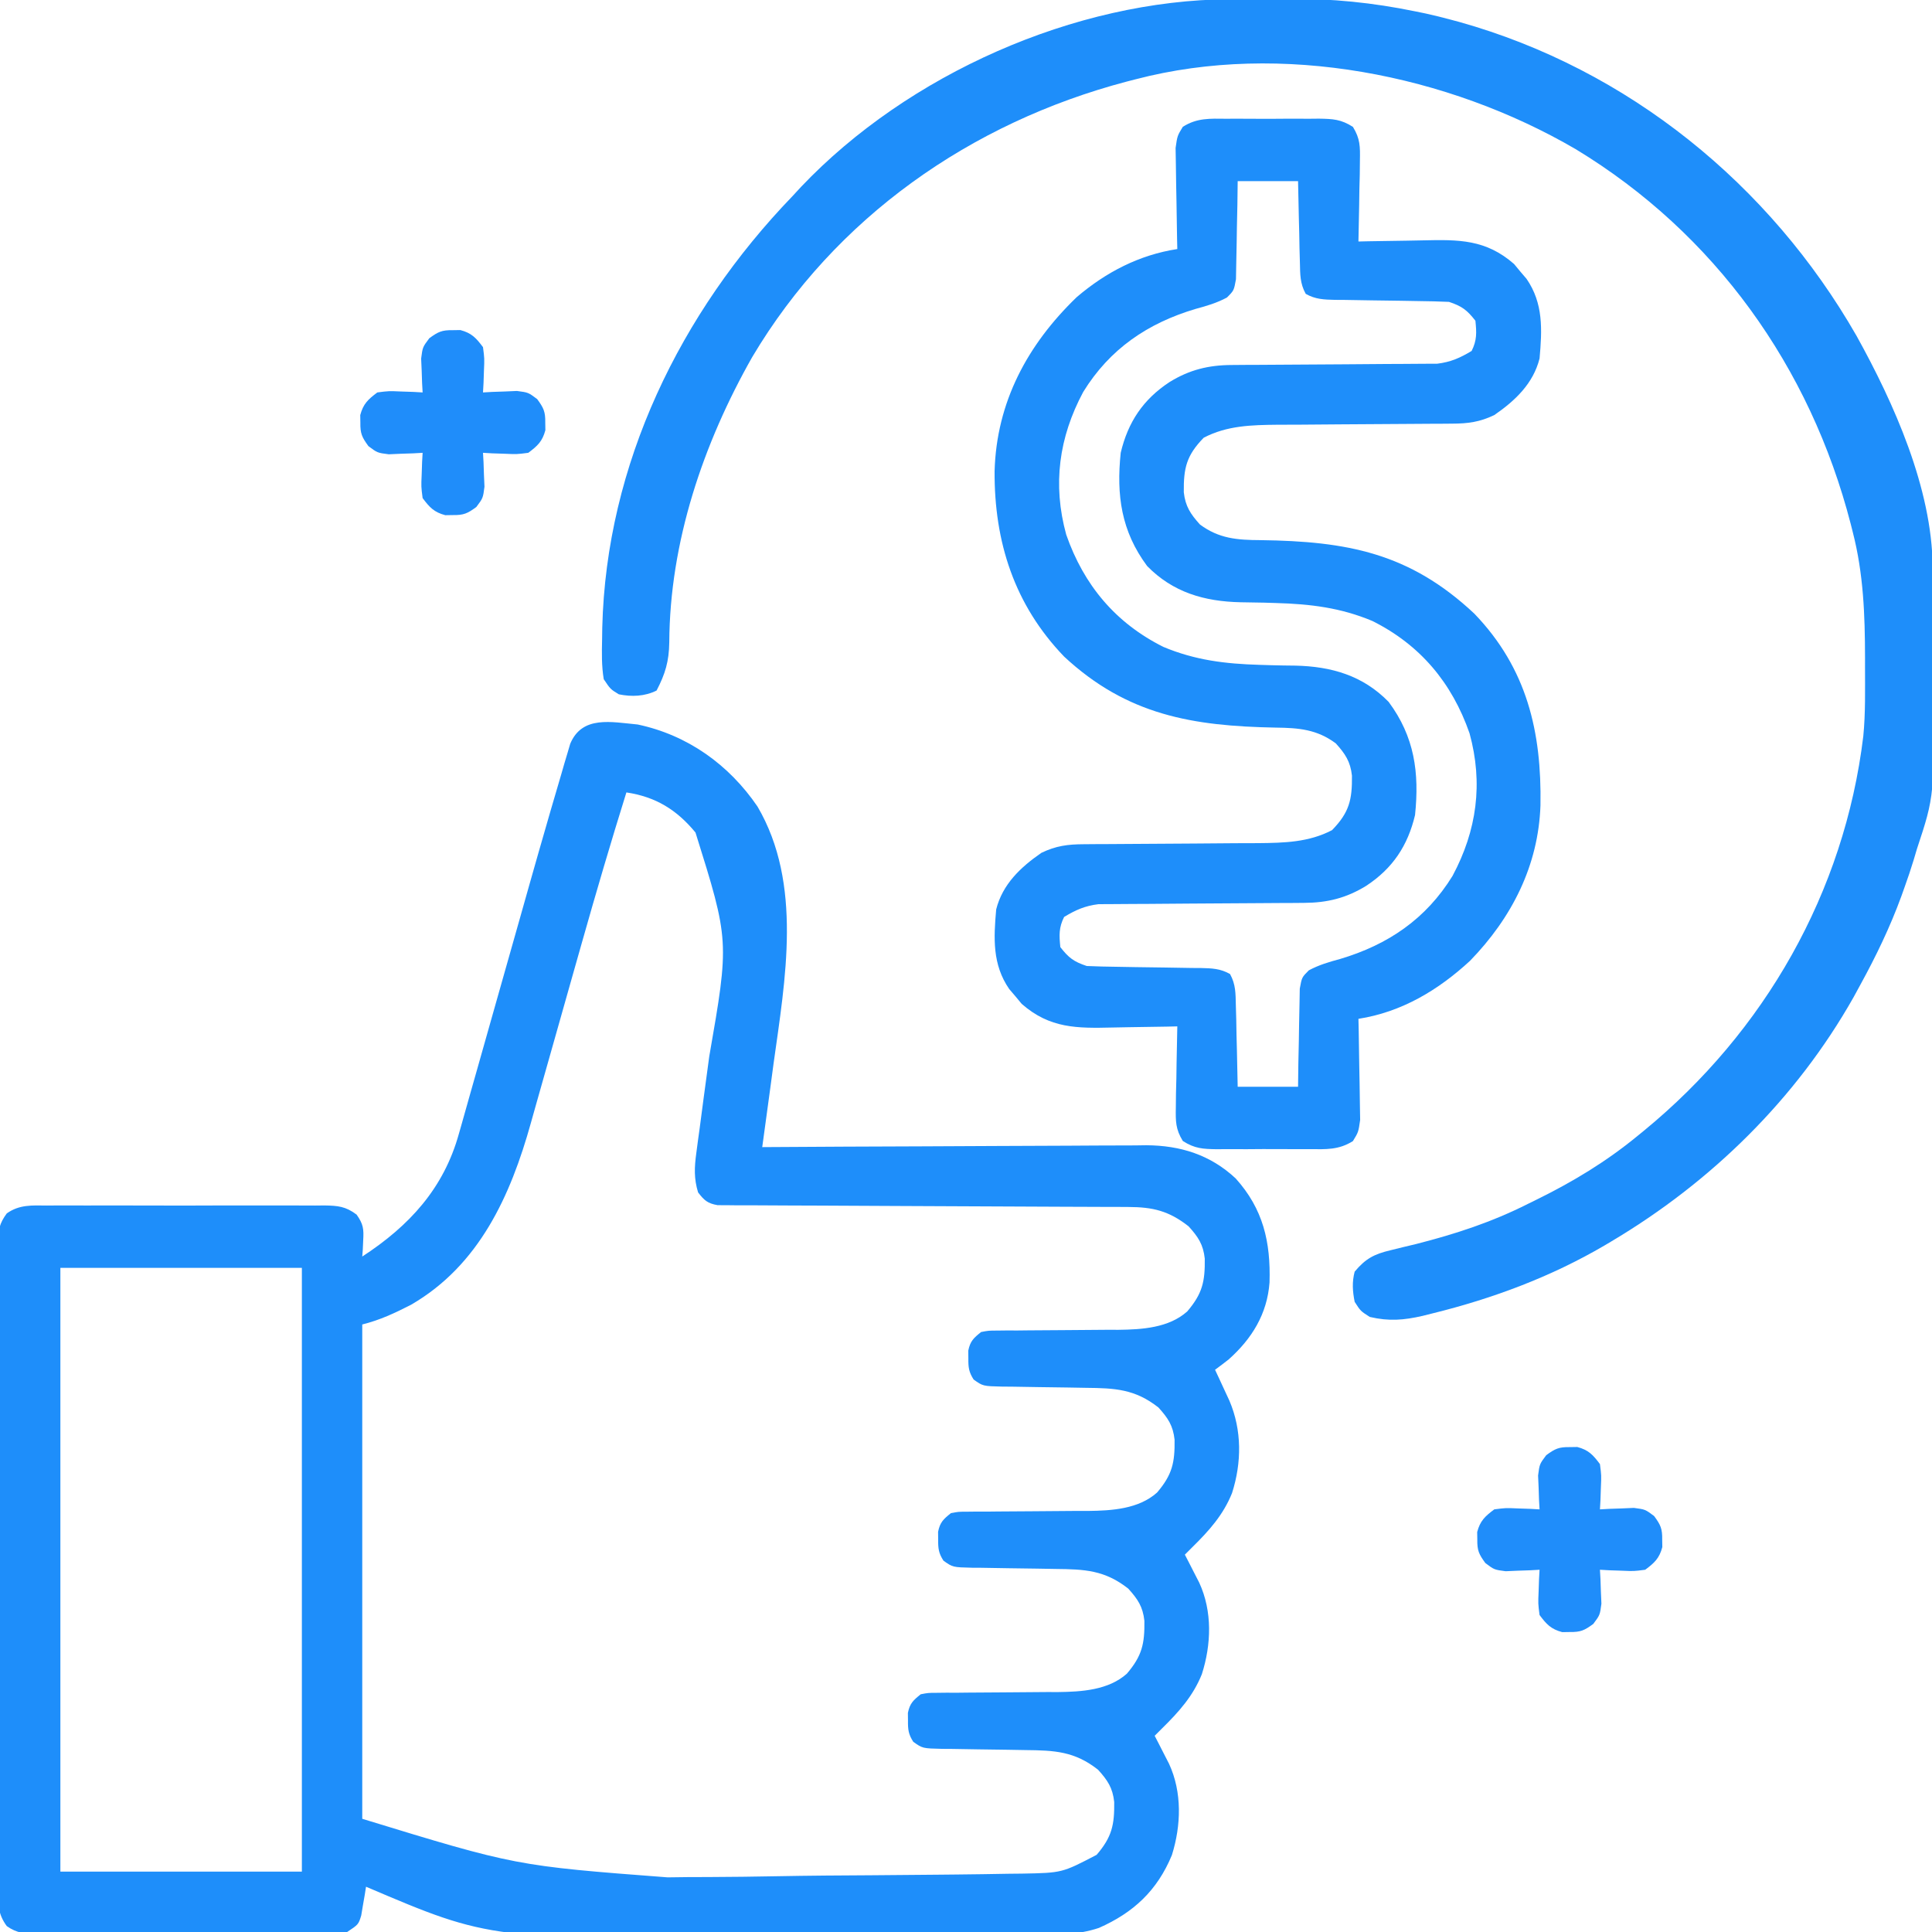
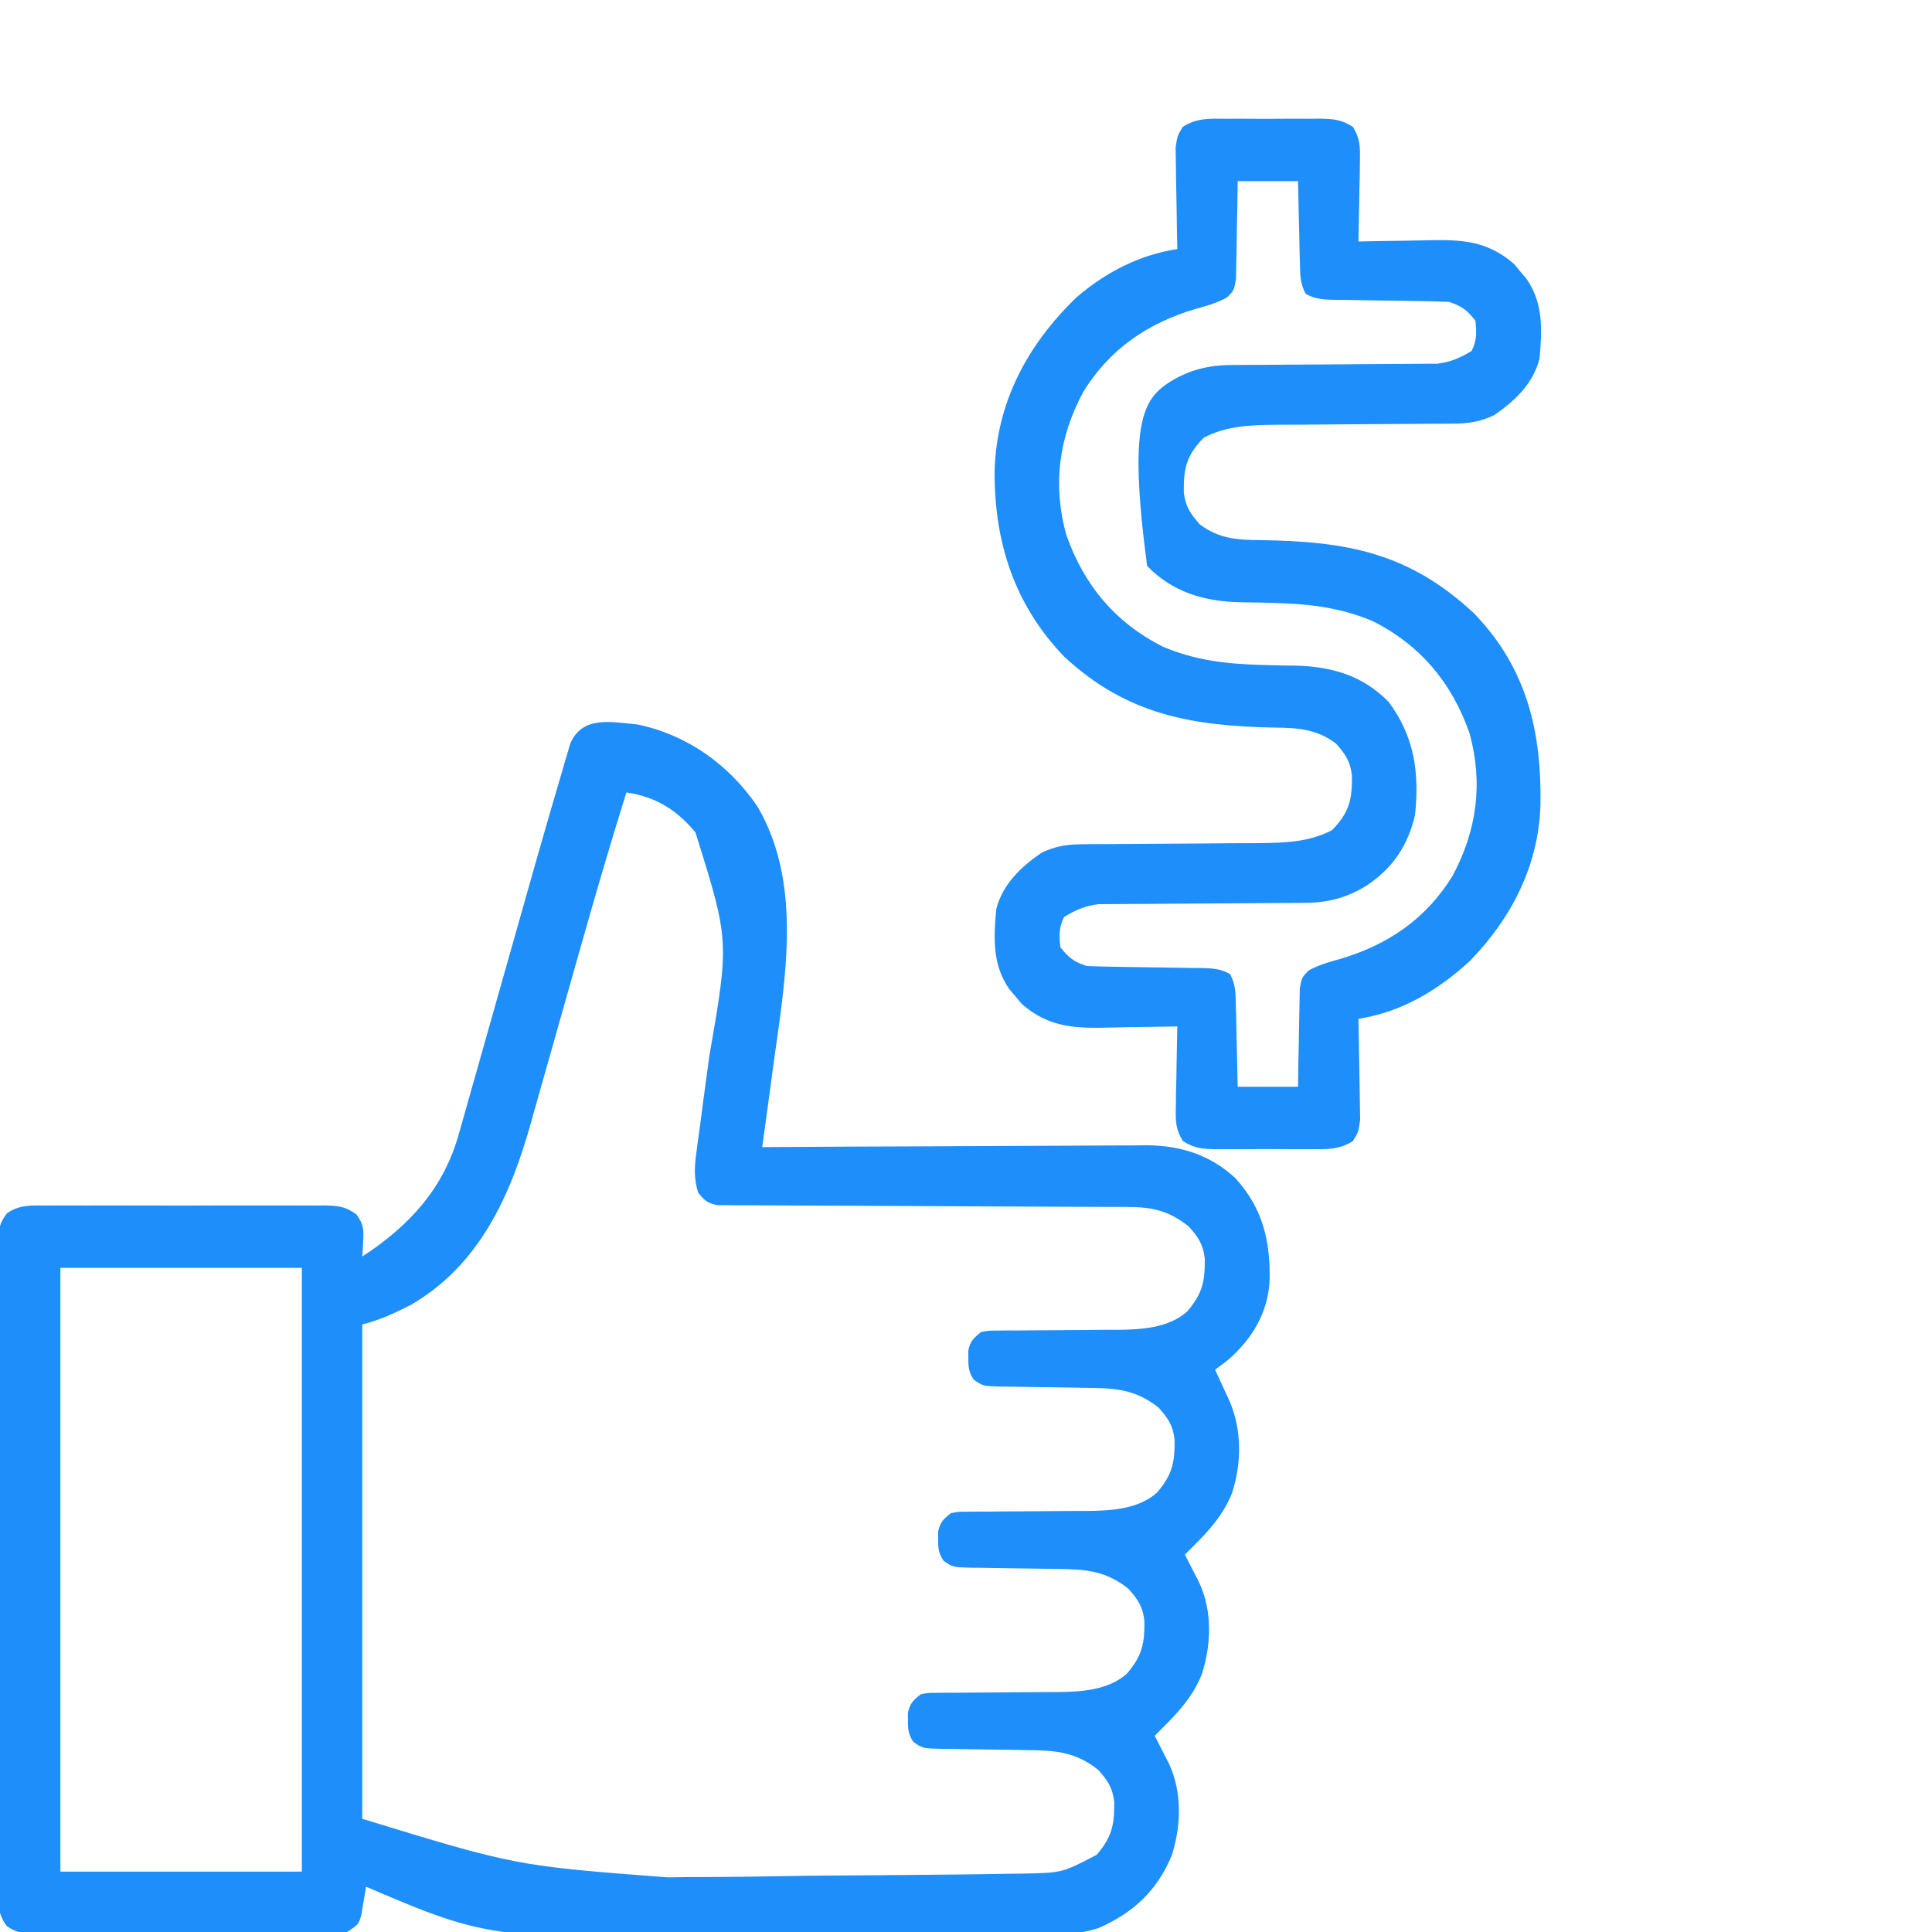
<svg xmlns="http://www.w3.org/2000/svg" version="1.1" width="512" height="512">
  <path d="M0 0 C13.183 2.785 24.183 10.631 31.75 21.75 C43.754 42.229 39.096 67.641 36 89.875 C35.71 92.039 35.421 94.203 35.133 96.367 C34.437 101.58 33.725 106.791 33 112 C33.558 111.996 34.115 111.993 34.69 111.989 C48.296 111.9 61.902 111.834 75.509 111.793 C82.089 111.772 88.669 111.744 95.249 111.698 C101.603 111.655 107.957 111.631 114.311 111.62 C116.731 111.613 119.151 111.599 121.571 111.577 C124.97 111.548 128.368 111.544 131.767 111.546 C132.76 111.532 133.752 111.517 134.775 111.502 C143.829 111.555 151.762 114.033 158.469 120.297 C165.76 128.407 167.762 137.116 167.438 147.879 C166.821 156.208 162.766 162.775 156.625 168.25 C155.433 169.188 154.23 170.113 153 171 C153.349 171.748 153.699 172.495 154.059 173.266 C154.514 174.25 154.969 175.235 155.438 176.25 C156.116 177.712 156.116 177.712 156.809 179.203 C160.14 187.024 160.081 195.615 157.5 203.688 C155.162 209.49 151.414 213.653 147 218 C146.34 218.66 145.68 219.32 145 220 C145.349 220.675 145.699 221.351 146.059 222.047 C146.514 222.939 146.969 223.831 147.438 224.75 C147.89 225.632 148.342 226.513 148.809 227.422 C152.319 235.017 152.02 243.806 149.5 251.688 C147.162 257.49 143.414 261.653 139 266 C138.34 266.66 137.68 267.32 137 268 C137.349 268.675 137.699 269.351 138.059 270.047 C138.514 270.939 138.969 271.831 139.438 272.75 C139.89 273.632 140.342 274.513 140.809 275.422 C144.302 282.981 144.023 291.764 141.562 299.625 C137.679 309.021 131.394 314.861 122.231 318.917 C116.439 320.858 110.692 320.754 104.632 320.758 C103.219 320.776 101.806 320.797 100.394 320.819 C96.577 320.871 92.762 320.891 88.945 320.902 C86.539 320.91 84.132 320.925 81.726 320.942 C73.262 321 64.799 321.03 56.335 321.036 C49.415 321.042 42.496 321.091 35.576 321.18 C-38.895 322.117 -38.895 322.117 -72 308 C-72.11 308.699 -72.219 309.397 -72.332 310.117 C-72.491 311.027 -72.649 311.937 -72.812 312.875 C-72.963 313.78 -73.114 314.685 -73.27 315.617 C-74 318 -74 318 -77 320 C-79.817 320.205 -82.537 320.294 -85.355 320.291 C-86.208 320.297 -87.06 320.304 -87.938 320.311 C-90.76 320.33 -93.581 320.334 -96.402 320.336 C-98.361 320.342 -100.321 320.349 -102.28 320.356 C-106.388 320.368 -110.496 320.372 -114.604 320.371 C-119.872 320.37 -125.138 320.398 -130.406 320.432 C-134.452 320.454 -138.499 320.458 -142.545 320.457 C-144.487 320.46 -146.429 320.469 -148.372 320.484 C-151.087 320.504 -153.8 320.498 -156.515 320.486 C-157.319 320.497 -158.123 320.508 -158.951 320.52 C-162.247 320.483 -164.478 320.37 -167.206 318.434 C-169.598 315.189 -169.557 312.44 -169.508 308.561 C-169.514 307.809 -169.52 307.057 -169.527 306.282 C-169.543 303.761 -169.53 301.24 -169.518 298.719 C-169.523 296.912 -169.53 295.105 -169.539 293.298 C-169.557 288.389 -169.55 283.48 -169.537 278.571 C-169.527 273.437 -169.537 268.304 -169.543 263.17 C-169.55 254.548 -169.541 245.926 -169.521 237.305 C-169.5 227.332 -169.507 217.36 -169.529 207.387 C-169.547 198.83 -169.55 190.273 -169.539 181.716 C-169.533 176.603 -169.532 171.49 -169.545 166.377 C-169.557 161.57 -169.549 156.764 -169.526 151.957 C-169.52 150.191 -169.522 148.426 -169.531 146.66 C-169.542 144.253 -169.528 141.847 -169.508 139.439 C-169.517 138.738 -169.526 138.036 -169.535 137.314 C-169.482 134.014 -169.185 132.251 -167.205 129.567 C-163.857 127.188 -160.488 127.442 -156.531 127.482 C-155.679 127.475 -154.826 127.468 -153.948 127.461 C-151.132 127.444 -148.316 127.455 -145.5 127.469 C-143.542 127.466 -141.585 127.462 -139.627 127.457 C-135.525 127.451 -131.423 127.46 -127.32 127.479 C-122.061 127.501 -116.802 127.488 -111.543 127.464 C-107.5 127.45 -103.458 127.454 -99.416 127.465 C-97.476 127.467 -95.537 127.464 -93.598 127.455 C-90.888 127.445 -88.179 127.46 -85.469 127.482 C-84.265 127.47 -84.265 127.47 -83.038 127.458 C-79.45 127.513 -77.402 127.697 -74.495 129.885 C-72.709 132.412 -72.57 133.692 -72.75 136.75 C-72.786 137.549 -72.822 138.348 -72.859 139.172 C-72.906 139.775 -72.952 140.378 -73 141 C-60.488 132.838 -51.407 122.928 -47.384 108.444 C-47.141 107.592 -46.898 106.741 -46.648 105.864 C-45.847 103.049 -45.056 100.232 -44.266 97.414 C-43.704 95.436 -43.143 93.458 -42.58 91.48 C-41.097 86.26 -39.622 81.037 -38.149 75.813 C-35.809 67.518 -33.457 59.227 -31.104 50.936 C-30.294 48.075 -29.487 45.214 -28.68 42.352 C-27.14 36.896 -25.576 31.446 -24 26 C-23.701 24.963 -23.403 23.927 -23.095 22.858 C-22.173 19.674 -21.237 16.493 -20.296 13.314 C-19.869 11.833 -19.869 11.833 -19.434 10.323 C-19.023 8.951 -19.023 8.951 -18.604 7.552 C-18.366 6.744 -18.129 5.936 -17.884 5.103 C-14.705 -2.461 -6.973 -0.642 0 0 Z M-3 18 C-7.12 31.191 -11.009 44.439 -14.771 57.736 C-15.509 60.343 -16.249 62.949 -16.989 65.555 C-20.057 76.364 -20.057 76.364 -23.105 87.178 C-24.361 91.649 -25.628 96.117 -26.903 100.582 C-27.38 102.26 -27.852 103.939 -28.32 105.619 C-33.681 124.851 -42.001 143.327 -60.094 153.789 C-64.391 155.99 -68.305 157.826 -73 159 C-73 202.23 -73 245.46 -73 290 C-32.291 302.455 -32.291 302.455 7.932 305.518 C11.556 305.438 15.181 305.442 18.805 305.434 C24.832 305.41 30.855 305.336 36.88 305.221 C45.357 305.06 53.833 305.002 62.311 304.96 C68.264 304.927 74.218 304.869 80.171 304.807 C81.594 304.793 83.017 304.779 84.441 304.765 C89.082 304.721 93.722 304.649 98.363 304.563 C99.516 304.552 100.669 304.54 101.857 304.529 C112.459 304.331 112.459 304.331 121.619 299.549 C125.683 294.808 126.356 291.603 126.277 285.539 C125.866 281.775 124.517 279.782 122 277 C115.771 272.096 110.443 271.864 102.742 271.789 C101.131 271.761 99.521 271.732 97.91 271.703 C95.384 271.662 92.859 271.625 90.333 271.599 C87.885 271.571 85.439 271.525 82.992 271.477 C82.236 271.473 81.48 271.47 80.7 271.467 C75.482 271.344 75.482 271.344 73.025 269.591 C71.745 267.604 71.598 266.354 71.625 264 C71.617 263.319 71.61 262.639 71.602 261.938 C72.123 259.403 72.999 258.613 75 257 C76.971 256.621 76.971 256.621 79.237 256.615 C80.088 256.605 80.94 256.595 81.818 256.585 C82.736 256.588 83.655 256.591 84.602 256.594 C85.553 256.583 86.504 256.572 87.483 256.561 C90.531 256.527 93.578 256.511 96.625 256.5 C100.618 256.485 104.609 256.451 108.602 256.406 C109.508 256.409 110.415 256.412 111.349 256.415 C117.621 256.343 124.732 255.915 129.627 251.548 C133.677 246.797 134.356 243.605 134.277 237.539 C133.866 233.775 132.517 231.782 130 229 C123.771 224.096 118.443 223.864 110.742 223.789 C109.131 223.761 107.521 223.732 105.91 223.703 C103.384 223.662 100.859 223.625 98.333 223.599 C95.885 223.571 93.439 223.525 90.992 223.477 C90.236 223.473 89.48 223.47 88.7 223.467 C83.482 223.344 83.482 223.344 81.025 221.591 C79.745 219.604 79.598 218.354 79.625 216 C79.617 215.319 79.61 214.639 79.602 213.938 C80.123 211.403 80.999 210.613 83 209 C84.971 208.621 84.971 208.621 87.237 208.615 C88.088 208.605 88.94 208.595 89.818 208.585 C90.736 208.588 91.655 208.591 92.602 208.594 C93.553 208.583 94.504 208.572 95.483 208.561 C98.531 208.527 101.578 208.511 104.625 208.5 C108.618 208.485 112.609 208.451 116.602 208.406 C117.508 208.409 118.415 208.412 119.349 208.415 C125.621 208.343 132.732 207.915 137.627 203.548 C141.677 198.797 142.356 195.605 142.277 189.539 C141.866 185.775 140.517 183.782 138 181 C131.771 176.096 126.443 175.864 118.742 175.789 C117.131 175.761 115.521 175.732 113.91 175.703 C111.384 175.662 108.859 175.625 106.333 175.599 C103.885 175.571 101.439 175.525 98.992 175.477 C98.236 175.473 97.48 175.47 96.7 175.467 C91.482 175.344 91.482 175.344 89.025 173.591 C87.745 171.604 87.598 170.354 87.625 168 C87.617 167.319 87.61 166.639 87.602 165.938 C88.123 163.403 88.999 162.613 91 161 C92.971 160.621 92.971 160.621 95.237 160.615 C96.088 160.605 96.94 160.595 97.818 160.585 C98.736 160.588 99.655 160.591 100.602 160.594 C101.553 160.583 102.504 160.572 103.483 160.561 C106.531 160.527 109.578 160.511 112.625 160.5 C116.618 160.485 120.609 160.451 124.602 160.406 C125.508 160.409 126.415 160.412 127.349 160.415 C133.621 160.343 140.732 159.915 145.627 155.548 C149.677 150.797 150.356 147.605 150.277 141.539 C149.866 137.775 148.517 135.782 146 133 C140.784 128.894 136.529 127.882 130.015 127.862 C129.037 127.857 128.058 127.851 127.05 127.845 C125.457 127.844 125.457 127.844 123.832 127.842 C122.704 127.837 121.577 127.832 120.415 127.827 C117.97 127.816 115.525 127.808 113.08 127.801 C109.214 127.789 105.349 127.77 101.483 127.748 C90.493 127.686 79.503 127.632 68.512 127.599 C61.789 127.578 55.066 127.542 48.343 127.498 C45.778 127.484 43.212 127.475 40.647 127.472 C37.068 127.467 33.489 127.444 29.91 127.417 C28.311 127.421 28.311 127.421 26.679 127.426 C25.706 127.415 24.733 127.403 23.731 127.392 C22.885 127.389 22.039 127.385 21.167 127.382 C18.502 126.912 17.633 126.12 16 124 C14.88 120.351 15.018 117.33 15.529 113.577 C15.669 112.515 15.809 111.452 15.954 110.357 C16.112 109.214 16.271 108.072 16.434 106.895 C16.756 104.441 17.078 101.987 17.4 99.533 C17.915 95.691 18.432 91.85 18.954 88.009 C24.297 57.331 24.297 57.331 15.312 28.625 C10.301 22.548 4.735 19.164 -3 18 Z M-153 144 C-153 196.8 -153 249.6 -153 304 C-131.88 304 -110.76 304 -89 304 C-89 251.2 -89 198.4 -89 144 C-110.12 144 -131.24 144 -153 144 Z " fill="#1E8EFA" transform="translate(169,192)" />
-   <path d="M0 0 C0.873 -0.004 1.745 -0.008 2.645 -0.012 C4.487 -0.014 6.329 -0.007 8.172 0.01 C10.99 0.031 13.806 0.01 16.625 -0.016 C18.417 -0.013 20.208 -0.008 22 0 C22.842 -0.008 23.684 -0.016 24.551 -0.025 C28.237 0.034 30.387 0.138 33.538 2.157 C35.469 5.293 35.457 7.375 35.391 11.047 C35.378 12.297 35.365 13.548 35.352 14.836 C35.318 16.138 35.285 17.44 35.25 18.781 C35.232 20.099 35.214 21.416 35.195 22.773 C35.148 26.027 35.082 29.279 35 32.531 C35.897 32.51 36.794 32.489 37.719 32.468 C41.081 32.399 44.442 32.349 47.805 32.312 C49.254 32.292 50.703 32.264 52.152 32.229 C61.56 32.009 68.775 31.953 76.242 38.496 C76.781 39.147 77.32 39.798 77.875 40.469 C78.429 41.117 78.984 41.766 79.555 42.434 C84.034 48.935 83.675 55.903 83 63.531 C81.319 70.191 76.536 74.717 71 78.531 C67.14 80.378 64.054 80.786 59.792 80.802 C58.56 80.813 57.328 80.823 56.059 80.833 C55.406 80.834 54.752 80.835 54.079 80.836 C52.018 80.84 49.957 80.857 47.896 80.877 C42.037 80.932 36.179 80.963 30.321 80.988 C26.729 81.004 23.138 81.034 19.547 81.072 C17.53 81.089 15.513 81.09 13.497 81.09 C6.669 81.163 0.171 81.304 -6 84.531 C-10.591 89.238 -11.355 92.6 -11.281 98.988 C-10.868 102.723 -9.491 104.771 -7 107.531 C-1.955 111.283 2.907 111.643 9.051 111.672 C31.919 111.978 48.504 115.008 65.719 131.16 C79.692 145.683 83.572 162.523 83.238 181.953 C82.701 197.917 75.629 211.781 64.566 223.164 C56.129 230.946 46.424 236.754 35 238.531 C35.031 239.863 35.031 239.863 35.063 241.222 C35.132 244.524 35.182 247.826 35.22 251.129 C35.24 252.557 35.267 253.985 35.302 255.412 C35.35 257.468 35.373 259.522 35.391 261.578 C35.422 263.432 35.422 263.432 35.454 265.323 C35 268.531 35 268.531 33.538 270.933 C29.76 273.312 26.383 273.105 22 273.062 C21.127 273.066 20.255 273.07 19.355 273.074 C17.513 273.077 15.671 273.069 13.828 273.053 C11.01 273.031 8.194 273.053 5.375 273.078 C3.583 273.075 1.792 273.07 0 273.062 C-0.842 273.071 -1.684 273.079 -2.551 273.087 C-6.237 273.028 -8.387 272.924 -11.538 270.905 C-13.469 267.769 -13.457 265.687 -13.391 262.016 C-13.378 260.765 -13.365 259.515 -13.352 258.227 C-13.318 256.925 -13.285 255.623 -13.25 254.281 C-13.232 252.964 -13.214 251.646 -13.195 250.289 C-13.148 247.036 -13.082 243.784 -13 240.531 C-13.897 240.552 -14.794 240.573 -15.719 240.595 C-19.081 240.663 -22.442 240.713 -25.805 240.751 C-27.254 240.771 -28.703 240.798 -30.152 240.833 C-39.56 241.053 -46.775 241.11 -54.242 234.566 C-55.05 233.59 -55.05 233.59 -55.875 232.594 C-56.429 231.945 -56.984 231.297 -57.555 230.629 C-62.034 224.128 -61.675 217.16 -61 209.531 C-59.319 202.872 -54.536 198.346 -49 194.531 C-45.14 192.684 -42.054 192.277 -37.792 192.26 C-35.944 192.245 -35.944 192.245 -34.059 192.229 C-33.406 192.228 -32.752 192.227 -32.079 192.226 C-30.018 192.223 -27.957 192.206 -25.896 192.186 C-20.037 192.13 -14.179 192.1 -8.321 192.075 C-4.729 192.059 -1.138 192.029 2.453 191.99 C4.47 191.973 6.487 191.972 8.503 191.972 C15.331 191.899 21.829 191.759 28 188.531 C32.591 183.825 33.355 180.462 33.281 174.074 C32.868 170.339 31.491 168.292 29 165.531 C24.01 161.821 19.176 161.422 13.098 161.355 C-8.907 160.95 -26.292 158.07 -43 142.531 C-56.21 128.795 -61.526 112.125 -61.422 93.395 C-60.922 75.124 -52.728 59.866 -39.656 47.273 C-31.921 40.668 -23.079 36.073 -13 34.531 C-13.021 33.643 -13.042 32.756 -13.063 31.841 C-13.132 28.538 -13.182 25.237 -13.22 21.934 C-13.24 20.506 -13.267 19.078 -13.302 17.65 C-13.35 15.595 -13.373 13.54 -13.391 11.484 C-13.412 10.248 -13.433 9.013 -13.454 7.739 C-13 4.531 -13 4.531 -11.538 2.13 C-7.76 -0.25 -4.383 -0.042 0 0 Z M3 16.531 C2.961 19.619 2.961 19.619 2.922 22.77 C2.88 24.765 2.838 26.761 2.792 28.757 C2.764 30.143 2.743 31.529 2.729 32.915 C2.708 34.908 2.659 36.902 2.609 38.895 C2.588 40.094 2.567 41.293 2.546 42.529 C2 45.531 2 45.531 0.144 47.384 C-2.564 48.833 -5.223 49.606 -8.188 50.406 C-20.84 54.177 -30.905 60.991 -37.938 72.406 C-44.38 84.44 -46.094 96.934 -42.438 110.219 C-37.782 123.569 -29.387 133.626 -16.688 139.969 C-8.25 143.504 -0.241 144.458 8.805 144.723 C9.853 144.755 10.901 144.788 11.981 144.821 C14.069 144.877 16.158 144.913 18.247 144.927 C27.852 145.137 36.18 147.552 43 154.531 C49.868 163.772 51.169 173.291 50 184.531 C48.076 192.662 44.06 198.683 37.062 203.281 C31.772 206.541 26.732 207.779 20.539 207.802 C19.278 207.813 18.016 207.823 16.716 207.833 C16.05 207.834 15.383 207.835 14.696 207.836 C12.594 207.84 10.492 207.857 8.389 207.877 C2.415 207.932 -3.559 207.963 -9.533 207.988 C-13.197 208.003 -16.861 208.034 -20.525 208.072 C-21.915 208.084 -23.306 208.09 -24.696 208.09 C-26.644 208.09 -28.592 208.11 -30.539 208.131 C-31.645 208.136 -32.75 208.141 -33.889 208.146 C-37.483 208.591 -39.909 209.671 -43 211.531 C-44.42 214.372 -44.315 216.386 -44 219.531 C-41.768 222.379 -40.45 223.381 -37 224.531 C-34.306 224.649 -31.633 224.716 -28.938 224.742 C-27.32 224.77 -25.703 224.799 -24.086 224.828 C-21.538 224.869 -18.99 224.906 -16.442 224.933 C-13.982 224.96 -11.523 225.006 -9.062 225.055 C-8.3 225.058 -7.537 225.061 -6.752 225.065 C-3.869 225.132 -1.564 225.209 0.972 226.66 C2.496 229.434 2.44 231.797 2.512 234.949 C2.547 236.203 2.583 237.456 2.619 238.748 C2.653 240.714 2.653 240.714 2.688 242.719 C2.721 244.054 2.755 245.389 2.791 246.725 C2.874 249.993 2.938 253.262 3 256.531 C8.28 256.531 13.56 256.531 19 256.531 C19.039 253.443 19.039 253.443 19.078 250.293 C19.12 248.297 19.162 246.302 19.208 244.306 C19.236 242.92 19.257 241.534 19.271 240.148 C19.292 238.154 19.341 236.161 19.391 234.168 C19.412 232.969 19.433 231.77 19.454 230.534 C20 227.531 20 227.531 21.856 225.678 C24.564 224.23 27.223 223.457 30.188 222.656 C42.84 218.886 52.905 212.072 59.938 200.656 C66.38 188.622 68.094 176.129 64.438 162.844 C59.782 149.493 51.387 139.436 38.688 133.094 C30.25 129.558 22.241 128.605 13.195 128.34 C12.147 128.307 11.099 128.275 10.019 128.241 C7.931 128.186 5.842 128.15 3.753 128.135 C-5.852 127.926 -14.18 125.51 -21 118.531 C-27.868 109.291 -29.169 99.772 -28 88.531 C-26.076 80.4 -22.06 74.379 -15.062 69.781 C-9.772 66.522 -4.732 65.284 1.461 65.26 C2.722 65.25 3.984 65.24 5.284 65.229 C6.284 65.228 6.284 65.228 7.304 65.226 C9.406 65.223 11.508 65.206 13.611 65.186 C19.585 65.13 25.559 65.099 31.533 65.075 C35.197 65.059 38.861 65.029 42.525 64.99 C43.915 64.979 45.306 64.973 46.696 64.973 C48.644 64.972 50.592 64.952 52.539 64.932 C53.645 64.927 54.75 64.922 55.889 64.917 C59.483 64.471 61.909 63.391 65 61.531 C66.42 58.69 66.315 56.676 66 53.531 C63.768 50.683 62.45 49.681 59 48.531 C56.306 48.413 53.633 48.346 50.938 48.32 C49.32 48.292 47.703 48.264 46.086 48.234 C43.538 48.193 40.99 48.156 38.442 48.13 C35.982 48.102 33.523 48.056 31.062 48.008 C30.3 48.005 29.537 48.001 28.752 47.998 C25.869 47.931 23.564 47.854 21.028 46.403 C19.504 43.628 19.56 41.265 19.488 38.113 C19.453 36.86 19.417 35.606 19.381 34.314 C19.347 32.349 19.347 32.349 19.312 30.344 C19.279 29.008 19.245 27.673 19.209 26.338 C19.126 23.069 19.062 19.8 19 16.531 C13.72 16.531 8.44 16.531 3 16.531 Z " fill="#1E8EFA" transform="translate(325,31.469)" />
-   <path d="M0 0 C0.834 -0.006 1.668 -0.011 2.527 -0.017 C4.287 -0.027 6.046 -0.033 7.806 -0.037 C10.435 -0.047 13.063 -0.078 15.691 -0.109 C27.134 -0.181 37.896 0.904 49.102 3.203 C50.047 3.397 50.992 3.59 51.965 3.79 C54.153 4.273 56.313 4.808 58.477 5.391 C59.632 5.7 59.632 5.7 60.812 6.016 C105.584 18.563 143.116 49.06 166.102 89.203 C176.05 107.114 186.088 129.629 186.279 150.376 C186.291 151.602 186.304 152.828 186.317 154.091 C186.326 155.425 186.333 156.76 186.34 158.094 C186.346 159.114 186.346 159.114 186.352 160.155 C186.373 163.767 186.387 167.379 186.397 170.99 C186.406 173.944 186.426 176.898 186.458 179.852 C186.789 211.052 186.789 211.052 182.102 225.203 C181.678 226.635 181.678 226.635 181.245 228.095 C180.51 230.514 179.707 232.887 178.852 235.266 C178.556 236.096 178.261 236.926 177.957 237.781 C174.976 245.927 171.266 253.603 167.102 261.203 C166.514 262.282 165.926 263.361 165.32 264.473 C150.093 291.432 127.613 313.449 101.102 329.203 C100.529 329.544 99.956 329.886 99.366 330.237 C85.145 338.572 69.707 344.329 53.727 348.266 C52.865 348.482 52.004 348.698 51.117 348.921 C46.139 350.062 42.17 350.397 37.102 349.203 C34.664 347.641 34.664 347.641 33.102 345.203 C32.548 342.426 32.372 339.949 33.102 337.203 C35.988 333.75 38.271 332.552 42.617 331.527 C44.235 331.127 44.235 331.127 45.885 330.719 C47.601 330.309 47.601 330.309 49.352 329.891 C59.849 327.216 69.444 324.078 79.102 319.203 C80.15 318.689 80.15 318.689 81.22 318.164 C90.933 313.382 99.705 308.101 108.102 301.203 C108.648 300.756 109.195 300.31 109.758 299.85 C141.737 273.628 162.896 236.644 167.894 195.306 C168.499 189.182 168.347 182.979 168.352 176.828 C168.352 176.066 168.353 175.305 168.354 174.52 C168.338 163.176 167.946 152.234 165.102 141.203 C164.925 140.5 164.748 139.797 164.565 139.073 C153.818 97.438 128.539 62.073 91.675 39.732 C57.79 19.963 13.651 11.126 -24.898 21.203 C-26.09 21.509 -26.09 21.509 -27.307 21.821 C-68.615 32.711 -104.583 57.866 -126.544 94.815 C-139.558 117.764 -148.4 143.86 -148.534 170.458 C-148.605 175.48 -149.608 178.813 -151.898 183.203 C-155.028 184.768 -158.509 184.9 -161.898 184.203 C-164.129 182.844 -164.129 182.844 -165.898 180.203 C-166.485 176.676 -166.417 173.208 -166.336 169.641 C-166.321 168.612 -166.307 167.584 -166.292 166.524 C-165.241 123.229 -145.61 83.02 -115.898 52.203 C-115.135 51.377 -114.372 50.551 -113.586 49.699 C-85.311 19.943 -41.114 0.225 0 0 Z " fill="#1E8EFA" transform="translate(325.898,-0.203)" />
-   <path d="M0 0 C0.66 -0.01 1.32 -0.021 2 -0.031 C4.982 0.761 6.164 2.047 8 4.5 C8.391 7.516 8.391 7.516 8.25 10.75 C8.214 11.828 8.178 12.905 8.141 14.016 C8.094 14.835 8.048 15.655 8 16.5 C8.82 16.454 9.64 16.407 10.484 16.359 C11.562 16.323 12.64 16.287 13.75 16.25 C15.351 16.18 15.351 16.18 16.984 16.109 C20 16.5 20 16.5 22.359 18.266 C24.09 20.623 24.545 21.625 24.5 24.5 C24.51 25.16 24.521 25.82 24.531 26.5 C23.739 29.482 22.453 30.664 20 32.5 C16.984 32.891 16.984 32.891 13.75 32.75 C12.672 32.714 11.595 32.678 10.484 32.641 C9.665 32.594 8.845 32.548 8 32.5 C8.046 33.32 8.093 34.14 8.141 34.984 C8.195 36.601 8.195 36.601 8.25 38.25 C8.296 39.317 8.343 40.385 8.391 41.484 C8 44.5 8 44.5 6.234 46.859 C3.877 48.59 2.875 49.045 0 49 C-0.99 49.015 -0.99 49.015 -2 49.031 C-4.982 48.239 -6.164 46.953 -8 44.5 C-8.391 41.484 -8.391 41.484 -8.25 38.25 C-8.214 37.172 -8.178 36.095 -8.141 34.984 C-8.094 34.165 -8.048 33.345 -8 32.5 C-8.82 32.546 -9.64 32.593 -10.484 32.641 C-12.101 32.695 -12.101 32.695 -13.75 32.75 C-14.817 32.796 -15.885 32.843 -16.984 32.891 C-20 32.5 -20 32.5 -22.359 30.734 C-24.09 28.377 -24.545 27.375 -24.5 24.5 C-24.515 23.51 -24.515 23.51 -24.531 22.5 C-23.739 19.518 -22.453 18.336 -20 16.5 C-16.984 16.109 -16.984 16.109 -13.75 16.25 C-12.672 16.286 -11.595 16.322 -10.484 16.359 C-9.255 16.429 -9.255 16.429 -8 16.5 C-8.046 15.68 -8.093 14.86 -8.141 14.016 C-8.177 12.938 -8.213 11.86 -8.25 10.75 C-8.296 9.683 -8.343 8.615 -8.391 7.516 C-8 4.5 -8 4.5 -6.234 2.141 C-3.877 0.41 -2.875 -0.045 0 0 Z " fill="#1F8DFA" transform="translate(416,383.5)" />
-   <path d="M0 0 C0.66 -0.01 1.32 -0.021 2 -0.031 C4.982 0.761 6.164 2.047 8 4.5 C8.391 7.516 8.391 7.516 8.25 10.75 C8.214 11.828 8.178 12.905 8.141 14.016 C8.094 14.835 8.048 15.655 8 16.5 C8.82 16.454 9.64 16.407 10.484 16.359 C11.562 16.323 12.64 16.287 13.75 16.25 C15.351 16.18 15.351 16.18 16.984 16.109 C20 16.5 20 16.5 22.359 18.266 C24.09 20.623 24.545 21.625 24.5 24.5 C24.51 25.16 24.521 25.82 24.531 26.5 C23.739 29.482 22.453 30.664 20 32.5 C16.984 32.891 16.984 32.891 13.75 32.75 C12.672 32.714 11.595 32.678 10.484 32.641 C9.665 32.594 8.845 32.548 8 32.5 C8.046 33.32 8.093 34.14 8.141 34.984 C8.195 36.601 8.195 36.601 8.25 38.25 C8.296 39.317 8.343 40.385 8.391 41.484 C8 44.5 8 44.5 6.234 46.859 C3.877 48.59 2.875 49.045 0 49 C-0.99 49.015 -0.99 49.015 -2 49.031 C-4.982 48.239 -6.164 46.953 -8 44.5 C-8.391 41.484 -8.391 41.484 -8.25 38.25 C-8.214 37.172 -8.178 36.095 -8.141 34.984 C-8.094 34.165 -8.048 33.345 -8 32.5 C-8.82 32.546 -9.64 32.593 -10.484 32.641 C-12.101 32.695 -12.101 32.695 -13.75 32.75 C-14.817 32.796 -15.885 32.843 -16.984 32.891 C-20 32.5 -20 32.5 -22.359 30.734 C-24.09 28.377 -24.545 27.375 -24.5 24.5 C-24.515 23.51 -24.515 23.51 -24.531 22.5 C-23.739 19.518 -22.453 18.336 -20 16.5 C-16.984 16.109 -16.984 16.109 -13.75 16.25 C-12.672 16.286 -11.595 16.322 -10.484 16.359 C-9.255 16.429 -9.255 16.429 -8 16.5 C-8.046 15.68 -8.093 14.86 -8.141 14.016 C-8.177 12.938 -8.213 11.86 -8.25 10.75 C-8.296 9.683 -8.343 8.615 -8.391 7.516 C-8 4.5 -8 4.5 -6.234 2.141 C-3.877 0.41 -2.875 -0.045 0 0 Z " fill="#1F8DFA" transform="translate(120,87.5)" />
+   <path d="M0 0 C0.873 -0.004 1.745 -0.008 2.645 -0.012 C4.487 -0.014 6.329 -0.007 8.172 0.01 C10.99 0.031 13.806 0.01 16.625 -0.016 C18.417 -0.013 20.208 -0.008 22 0 C22.842 -0.008 23.684 -0.016 24.551 -0.025 C28.237 0.034 30.387 0.138 33.538 2.157 C35.469 5.293 35.457 7.375 35.391 11.047 C35.378 12.297 35.365 13.548 35.352 14.836 C35.318 16.138 35.285 17.44 35.25 18.781 C35.232 20.099 35.214 21.416 35.195 22.773 C35.148 26.027 35.082 29.279 35 32.531 C35.897 32.51 36.794 32.489 37.719 32.468 C41.081 32.399 44.442 32.349 47.805 32.312 C49.254 32.292 50.703 32.264 52.152 32.229 C61.56 32.009 68.775 31.953 76.242 38.496 C76.781 39.147 77.32 39.798 77.875 40.469 C78.429 41.117 78.984 41.766 79.555 42.434 C84.034 48.935 83.675 55.903 83 63.531 C81.319 70.191 76.536 74.717 71 78.531 C67.14 80.378 64.054 80.786 59.792 80.802 C58.56 80.813 57.328 80.823 56.059 80.833 C55.406 80.834 54.752 80.835 54.079 80.836 C52.018 80.84 49.957 80.857 47.896 80.877 C42.037 80.932 36.179 80.963 30.321 80.988 C26.729 81.004 23.138 81.034 19.547 81.072 C17.53 81.089 15.513 81.09 13.497 81.09 C6.669 81.163 0.171 81.304 -6 84.531 C-10.591 89.238 -11.355 92.6 -11.281 98.988 C-10.868 102.723 -9.491 104.771 -7 107.531 C-1.955 111.283 2.907 111.643 9.051 111.672 C31.919 111.978 48.504 115.008 65.719 131.16 C79.692 145.683 83.572 162.523 83.238 181.953 C82.701 197.917 75.629 211.781 64.566 223.164 C56.129 230.946 46.424 236.754 35 238.531 C35.031 239.863 35.031 239.863 35.063 241.222 C35.132 244.524 35.182 247.826 35.22 251.129 C35.24 252.557 35.267 253.985 35.302 255.412 C35.35 257.468 35.373 259.522 35.391 261.578 C35.422 263.432 35.422 263.432 35.454 265.323 C35 268.531 35 268.531 33.538 270.933 C29.76 273.312 26.383 273.105 22 273.062 C21.127 273.066 20.255 273.07 19.355 273.074 C17.513 273.077 15.671 273.069 13.828 273.053 C11.01 273.031 8.194 273.053 5.375 273.078 C3.583 273.075 1.792 273.07 0 273.062 C-0.842 273.071 -1.684 273.079 -2.551 273.087 C-6.237 273.028 -8.387 272.924 -11.538 270.905 C-13.469 267.769 -13.457 265.687 -13.391 262.016 C-13.378 260.765 -13.365 259.515 -13.352 258.227 C-13.318 256.925 -13.285 255.623 -13.25 254.281 C-13.232 252.964 -13.214 251.646 -13.195 250.289 C-13.148 247.036 -13.082 243.784 -13 240.531 C-13.897 240.552 -14.794 240.573 -15.719 240.595 C-19.081 240.663 -22.442 240.713 -25.805 240.751 C-27.254 240.771 -28.703 240.798 -30.152 240.833 C-39.56 241.053 -46.775 241.11 -54.242 234.566 C-55.05 233.59 -55.05 233.59 -55.875 232.594 C-56.429 231.945 -56.984 231.297 -57.555 230.629 C-62.034 224.128 -61.675 217.16 -61 209.531 C-59.319 202.872 -54.536 198.346 -49 194.531 C-45.14 192.684 -42.054 192.277 -37.792 192.26 C-35.944 192.245 -35.944 192.245 -34.059 192.229 C-33.406 192.228 -32.752 192.227 -32.079 192.226 C-30.018 192.223 -27.957 192.206 -25.896 192.186 C-20.037 192.13 -14.179 192.1 -8.321 192.075 C-4.729 192.059 -1.138 192.029 2.453 191.99 C4.47 191.973 6.487 191.972 8.503 191.972 C15.331 191.899 21.829 191.759 28 188.531 C32.591 183.825 33.355 180.462 33.281 174.074 C32.868 170.339 31.491 168.292 29 165.531 C24.01 161.821 19.176 161.422 13.098 161.355 C-8.907 160.95 -26.292 158.07 -43 142.531 C-56.21 128.795 -61.526 112.125 -61.422 93.395 C-60.922 75.124 -52.728 59.866 -39.656 47.273 C-31.921 40.668 -23.079 36.073 -13 34.531 C-13.021 33.643 -13.042 32.756 -13.063 31.841 C-13.132 28.538 -13.182 25.237 -13.22 21.934 C-13.24 20.506 -13.267 19.078 -13.302 17.65 C-13.35 15.595 -13.373 13.54 -13.391 11.484 C-13.412 10.248 -13.433 9.013 -13.454 7.739 C-13 4.531 -13 4.531 -11.538 2.13 C-7.76 -0.25 -4.383 -0.042 0 0 Z M3 16.531 C2.961 19.619 2.961 19.619 2.922 22.77 C2.88 24.765 2.838 26.761 2.792 28.757 C2.764 30.143 2.743 31.529 2.729 32.915 C2.708 34.908 2.659 36.902 2.609 38.895 C2.588 40.094 2.567 41.293 2.546 42.529 C2 45.531 2 45.531 0.144 47.384 C-2.564 48.833 -5.223 49.606 -8.188 50.406 C-20.84 54.177 -30.905 60.991 -37.938 72.406 C-44.38 84.44 -46.094 96.934 -42.438 110.219 C-37.782 123.569 -29.387 133.626 -16.688 139.969 C-8.25 143.504 -0.241 144.458 8.805 144.723 C9.853 144.755 10.901 144.788 11.981 144.821 C14.069 144.877 16.158 144.913 18.247 144.927 C27.852 145.137 36.18 147.552 43 154.531 C49.868 163.772 51.169 173.291 50 184.531 C48.076 192.662 44.06 198.683 37.062 203.281 C31.772 206.541 26.732 207.779 20.539 207.802 C19.278 207.813 18.016 207.823 16.716 207.833 C16.05 207.834 15.383 207.835 14.696 207.836 C12.594 207.84 10.492 207.857 8.389 207.877 C2.415 207.932 -3.559 207.963 -9.533 207.988 C-13.197 208.003 -16.861 208.034 -20.525 208.072 C-21.915 208.084 -23.306 208.09 -24.696 208.09 C-26.644 208.09 -28.592 208.11 -30.539 208.131 C-31.645 208.136 -32.75 208.141 -33.889 208.146 C-37.483 208.591 -39.909 209.671 -43 211.531 C-44.42 214.372 -44.315 216.386 -44 219.531 C-41.768 222.379 -40.45 223.381 -37 224.531 C-34.306 224.649 -31.633 224.716 -28.938 224.742 C-27.32 224.77 -25.703 224.799 -24.086 224.828 C-21.538 224.869 -18.99 224.906 -16.442 224.933 C-13.982 224.96 -11.523 225.006 -9.062 225.055 C-8.3 225.058 -7.537 225.061 -6.752 225.065 C-3.869 225.132 -1.564 225.209 0.972 226.66 C2.496 229.434 2.44 231.797 2.512 234.949 C2.547 236.203 2.583 237.456 2.619 238.748 C2.653 240.714 2.653 240.714 2.688 242.719 C2.721 244.054 2.755 245.389 2.791 246.725 C2.874 249.993 2.938 253.262 3 256.531 C8.28 256.531 13.56 256.531 19 256.531 C19.039 253.443 19.039 253.443 19.078 250.293 C19.12 248.297 19.162 246.302 19.208 244.306 C19.236 242.92 19.257 241.534 19.271 240.148 C19.292 238.154 19.341 236.161 19.391 234.168 C19.412 232.969 19.433 231.77 19.454 230.534 C20 227.531 20 227.531 21.856 225.678 C24.564 224.23 27.223 223.457 30.188 222.656 C42.84 218.886 52.905 212.072 59.938 200.656 C66.38 188.622 68.094 176.129 64.438 162.844 C59.782 149.493 51.387 139.436 38.688 133.094 C30.25 129.558 22.241 128.605 13.195 128.34 C12.147 128.307 11.099 128.275 10.019 128.241 C7.931 128.186 5.842 128.15 3.753 128.135 C-5.852 127.926 -14.18 125.51 -21 118.531 C-26.076 80.4 -22.06 74.379 -15.062 69.781 C-9.772 66.522 -4.732 65.284 1.461 65.26 C2.722 65.25 3.984 65.24 5.284 65.229 C6.284 65.228 6.284 65.228 7.304 65.226 C9.406 65.223 11.508 65.206 13.611 65.186 C19.585 65.13 25.559 65.099 31.533 65.075 C35.197 65.059 38.861 65.029 42.525 64.99 C43.915 64.979 45.306 64.973 46.696 64.973 C48.644 64.972 50.592 64.952 52.539 64.932 C53.645 64.927 54.75 64.922 55.889 64.917 C59.483 64.471 61.909 63.391 65 61.531 C66.42 58.69 66.315 56.676 66 53.531 C63.768 50.683 62.45 49.681 59 48.531 C56.306 48.413 53.633 48.346 50.938 48.32 C49.32 48.292 47.703 48.264 46.086 48.234 C43.538 48.193 40.99 48.156 38.442 48.13 C35.982 48.102 33.523 48.056 31.062 48.008 C30.3 48.005 29.537 48.001 28.752 47.998 C25.869 47.931 23.564 47.854 21.028 46.403 C19.504 43.628 19.56 41.265 19.488 38.113 C19.453 36.86 19.417 35.606 19.381 34.314 C19.347 32.349 19.347 32.349 19.312 30.344 C19.279 29.008 19.245 27.673 19.209 26.338 C19.126 23.069 19.062 19.8 19 16.531 C13.72 16.531 8.44 16.531 3 16.531 Z " fill="#1E8EFA" transform="translate(325,31.469)" />
</svg>